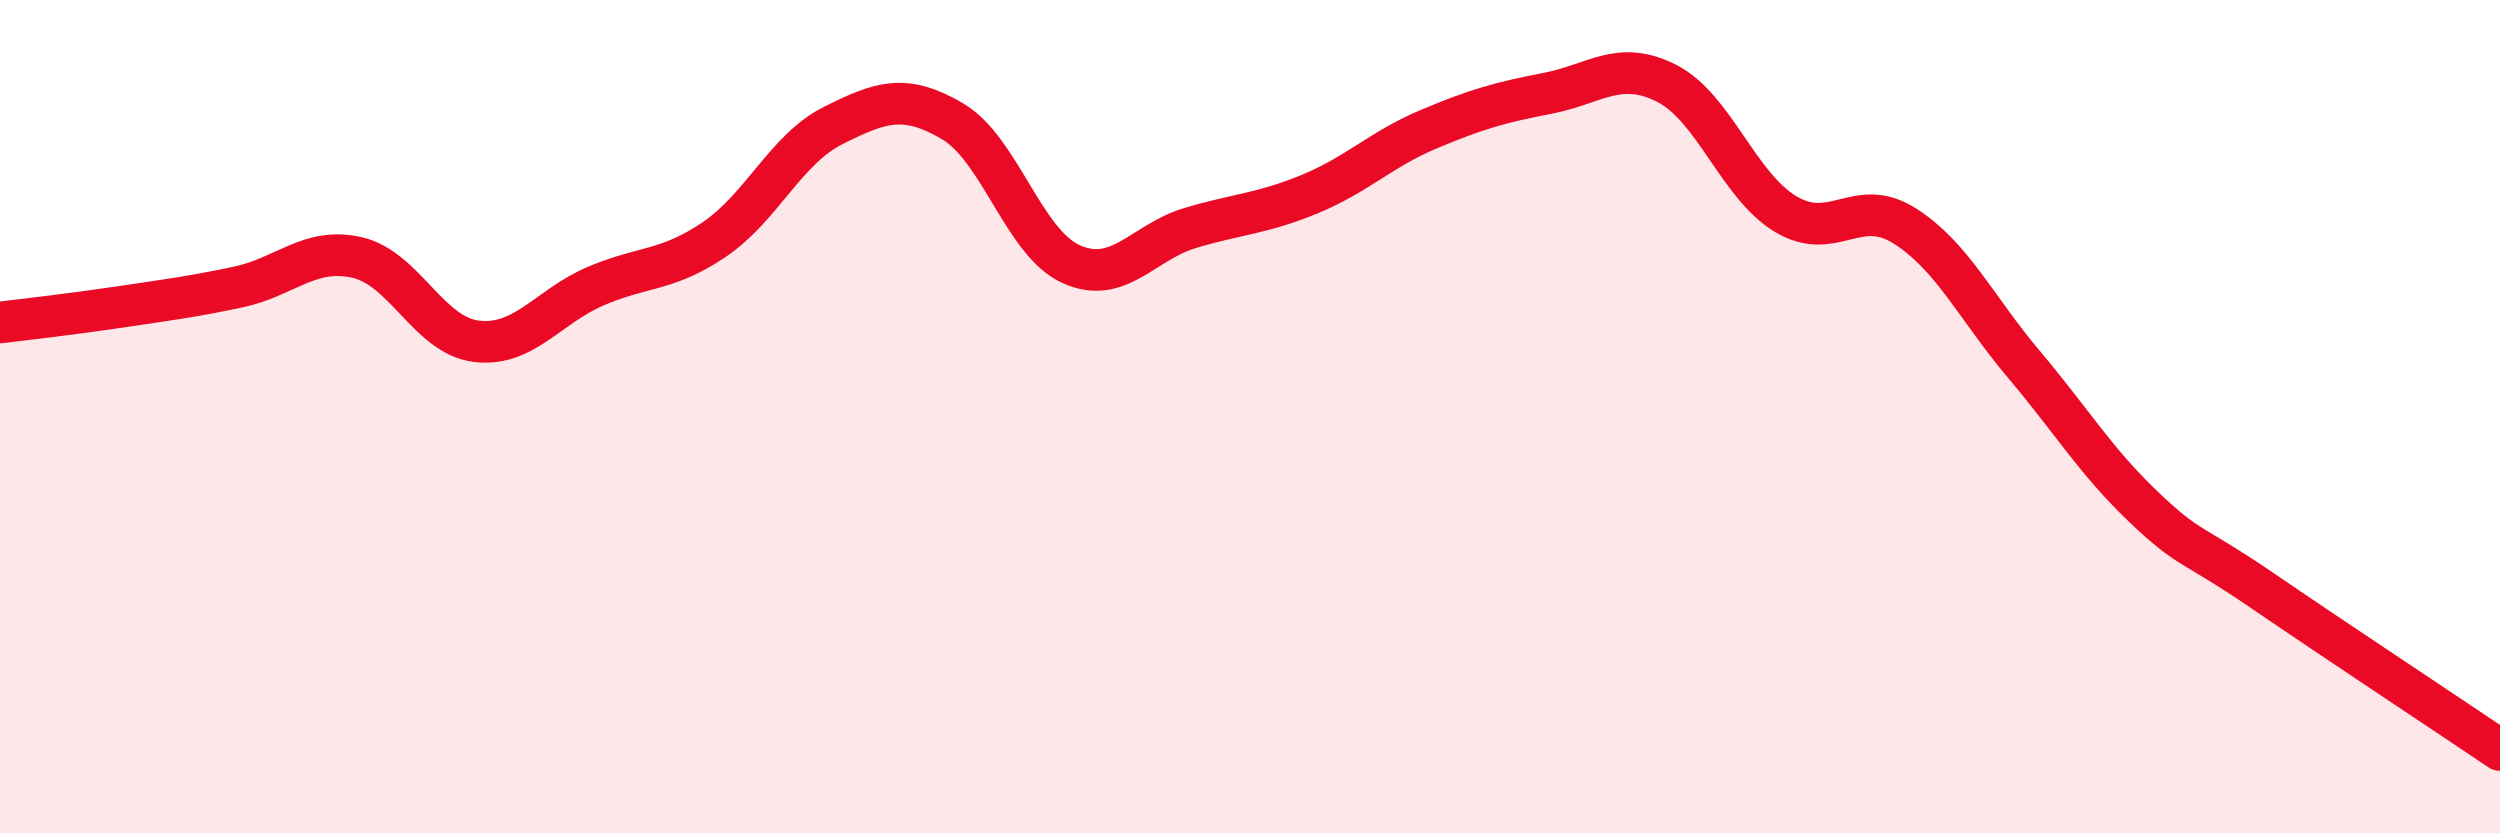
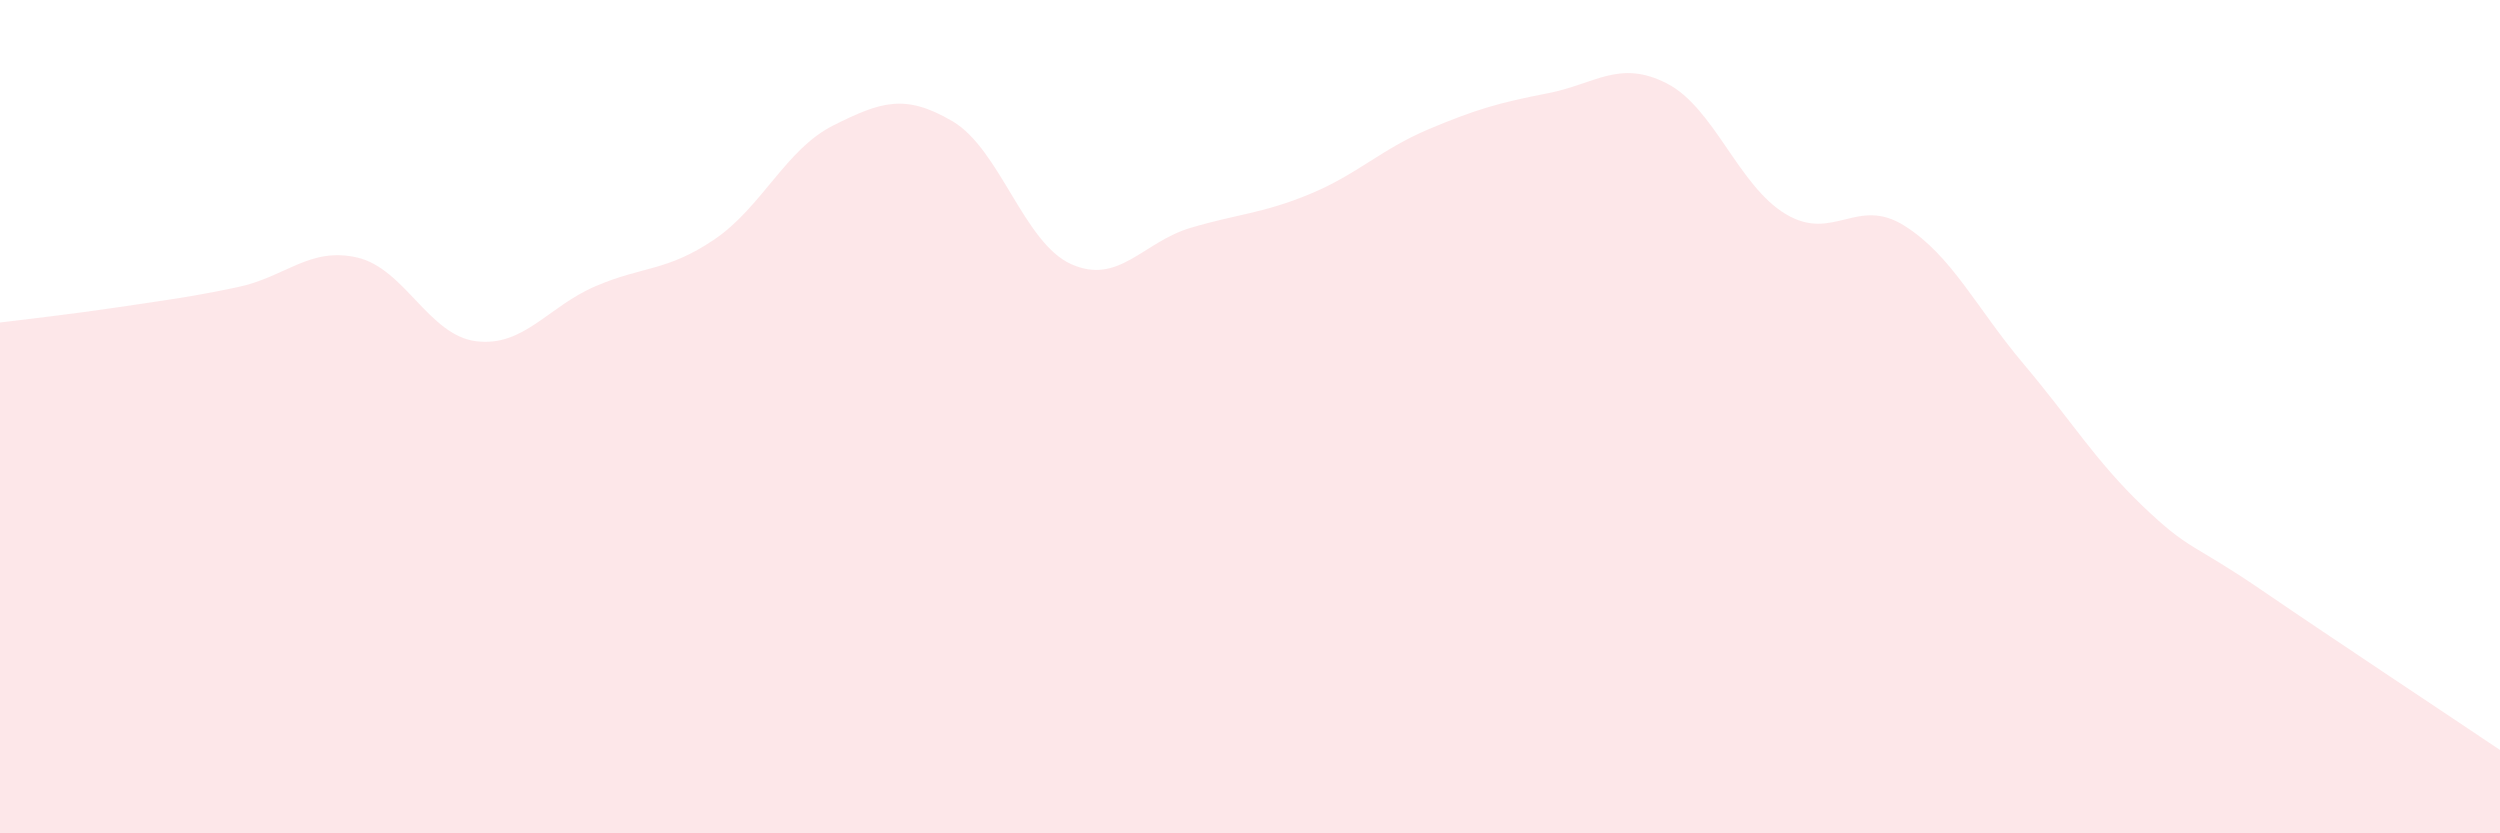
<svg xmlns="http://www.w3.org/2000/svg" width="60" height="20" viewBox="0 0 60 20">
  <path d="M 0,7.74 C 0.57,7.67 1.72,7.54 2.86,7.37 C 4,7.2 4.57,7.13 5.71,6.89 C 6.85,6.65 7.43,5.92 8.57,6.18 C 9.71,6.44 10.29,8.05 11.43,8.19 C 12.57,8.33 13.15,7.36 14.29,6.87 C 15.43,6.38 16,6.52 17.14,5.75 C 18.28,4.98 18.86,3.58 20,3.01 C 21.14,2.44 21.72,2.24 22.86,2.91 C 24,3.58 24.57,5.83 25.71,6.34 C 26.85,6.85 27.43,5.81 28.57,5.47 C 29.71,5.13 30.29,5.13 31.43,4.66 C 32.57,4.19 33.15,3.58 34.29,3.1 C 35.43,2.62 36,2.46 37.14,2.24 C 38.28,2.02 38.86,1.42 40,2 C 41.14,2.58 41.72,4.46 42.86,5.14 C 44,5.82 44.57,4.7 45.71,5.42 C 46.85,6.14 47.43,7.39 48.57,8.74 C 49.71,10.09 50.29,11.06 51.43,12.15 C 52.57,13.24 52.58,13 54.29,14.17 C 56,15.34 58.86,17.23 60,18L60 20L0 20Z" fill="#EB0A25" opacity="0.1" stroke-linecap="round" stroke-linejoin="round" />
-   <path d="M 0,7.74 C 0.57,7.67 1.72,7.54 2.86,7.37 C 4,7.2 4.57,7.13 5.71,6.89 C 6.85,6.65 7.43,5.92 8.57,6.18 C 9.71,6.44 10.29,8.05 11.43,8.19 C 12.57,8.33 13.15,7.36 14.29,6.87 C 15.43,6.38 16,6.52 17.14,5.75 C 18.28,4.98 18.86,3.58 20,3.01 C 21.14,2.44 21.72,2.24 22.86,2.91 C 24,3.58 24.57,5.83 25.71,6.34 C 26.85,6.85 27.43,5.81 28.57,5.47 C 29.71,5.13 30.29,5.13 31.43,4.66 C 32.57,4.19 33.15,3.58 34.29,3.1 C 35.43,2.62 36,2.46 37.14,2.24 C 38.28,2.02 38.86,1.42 40,2 C 41.14,2.58 41.72,4.46 42.86,5.14 C 44,5.82 44.57,4.7 45.71,5.42 C 46.85,6.14 47.43,7.39 48.57,8.74 C 49.71,10.09 50.29,11.06 51.43,12.15 C 52.57,13.24 52.58,13 54.29,14.17 C 56,15.34 58.86,17.23 60,18" stroke="#EB0A25" stroke-width="1" fill="none" stroke-linecap="round" stroke-linejoin="round" />
</svg>